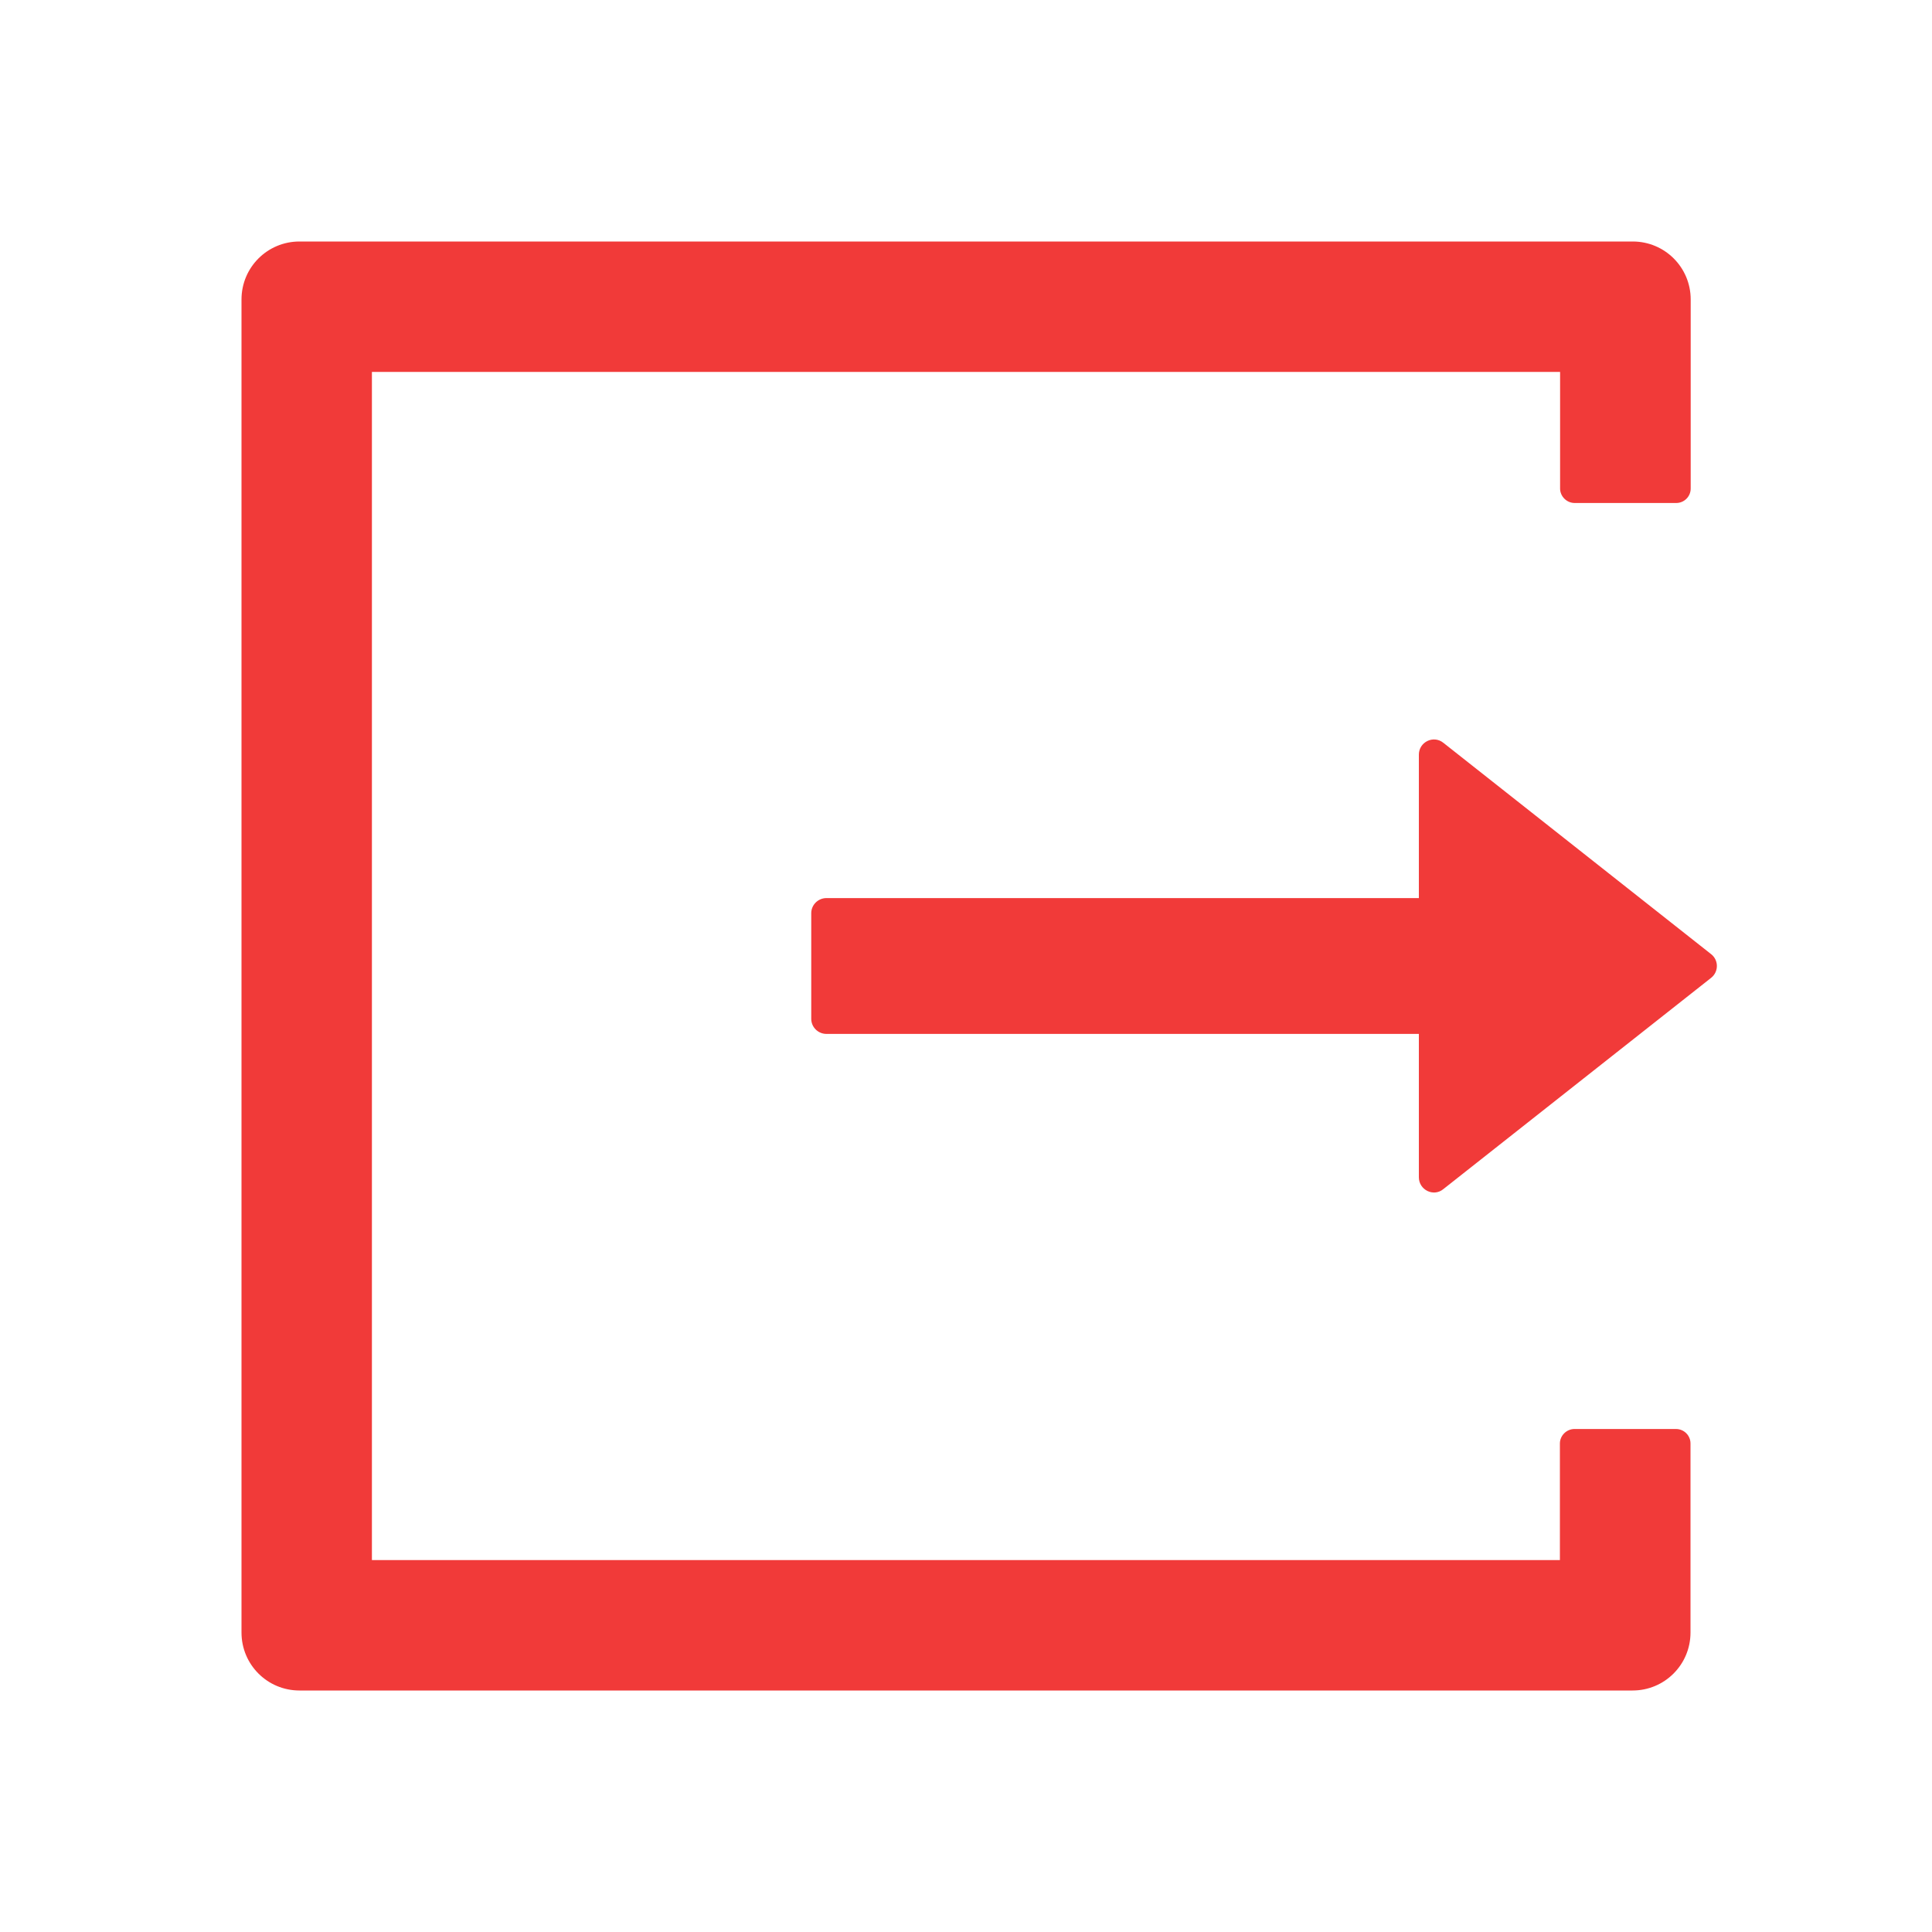
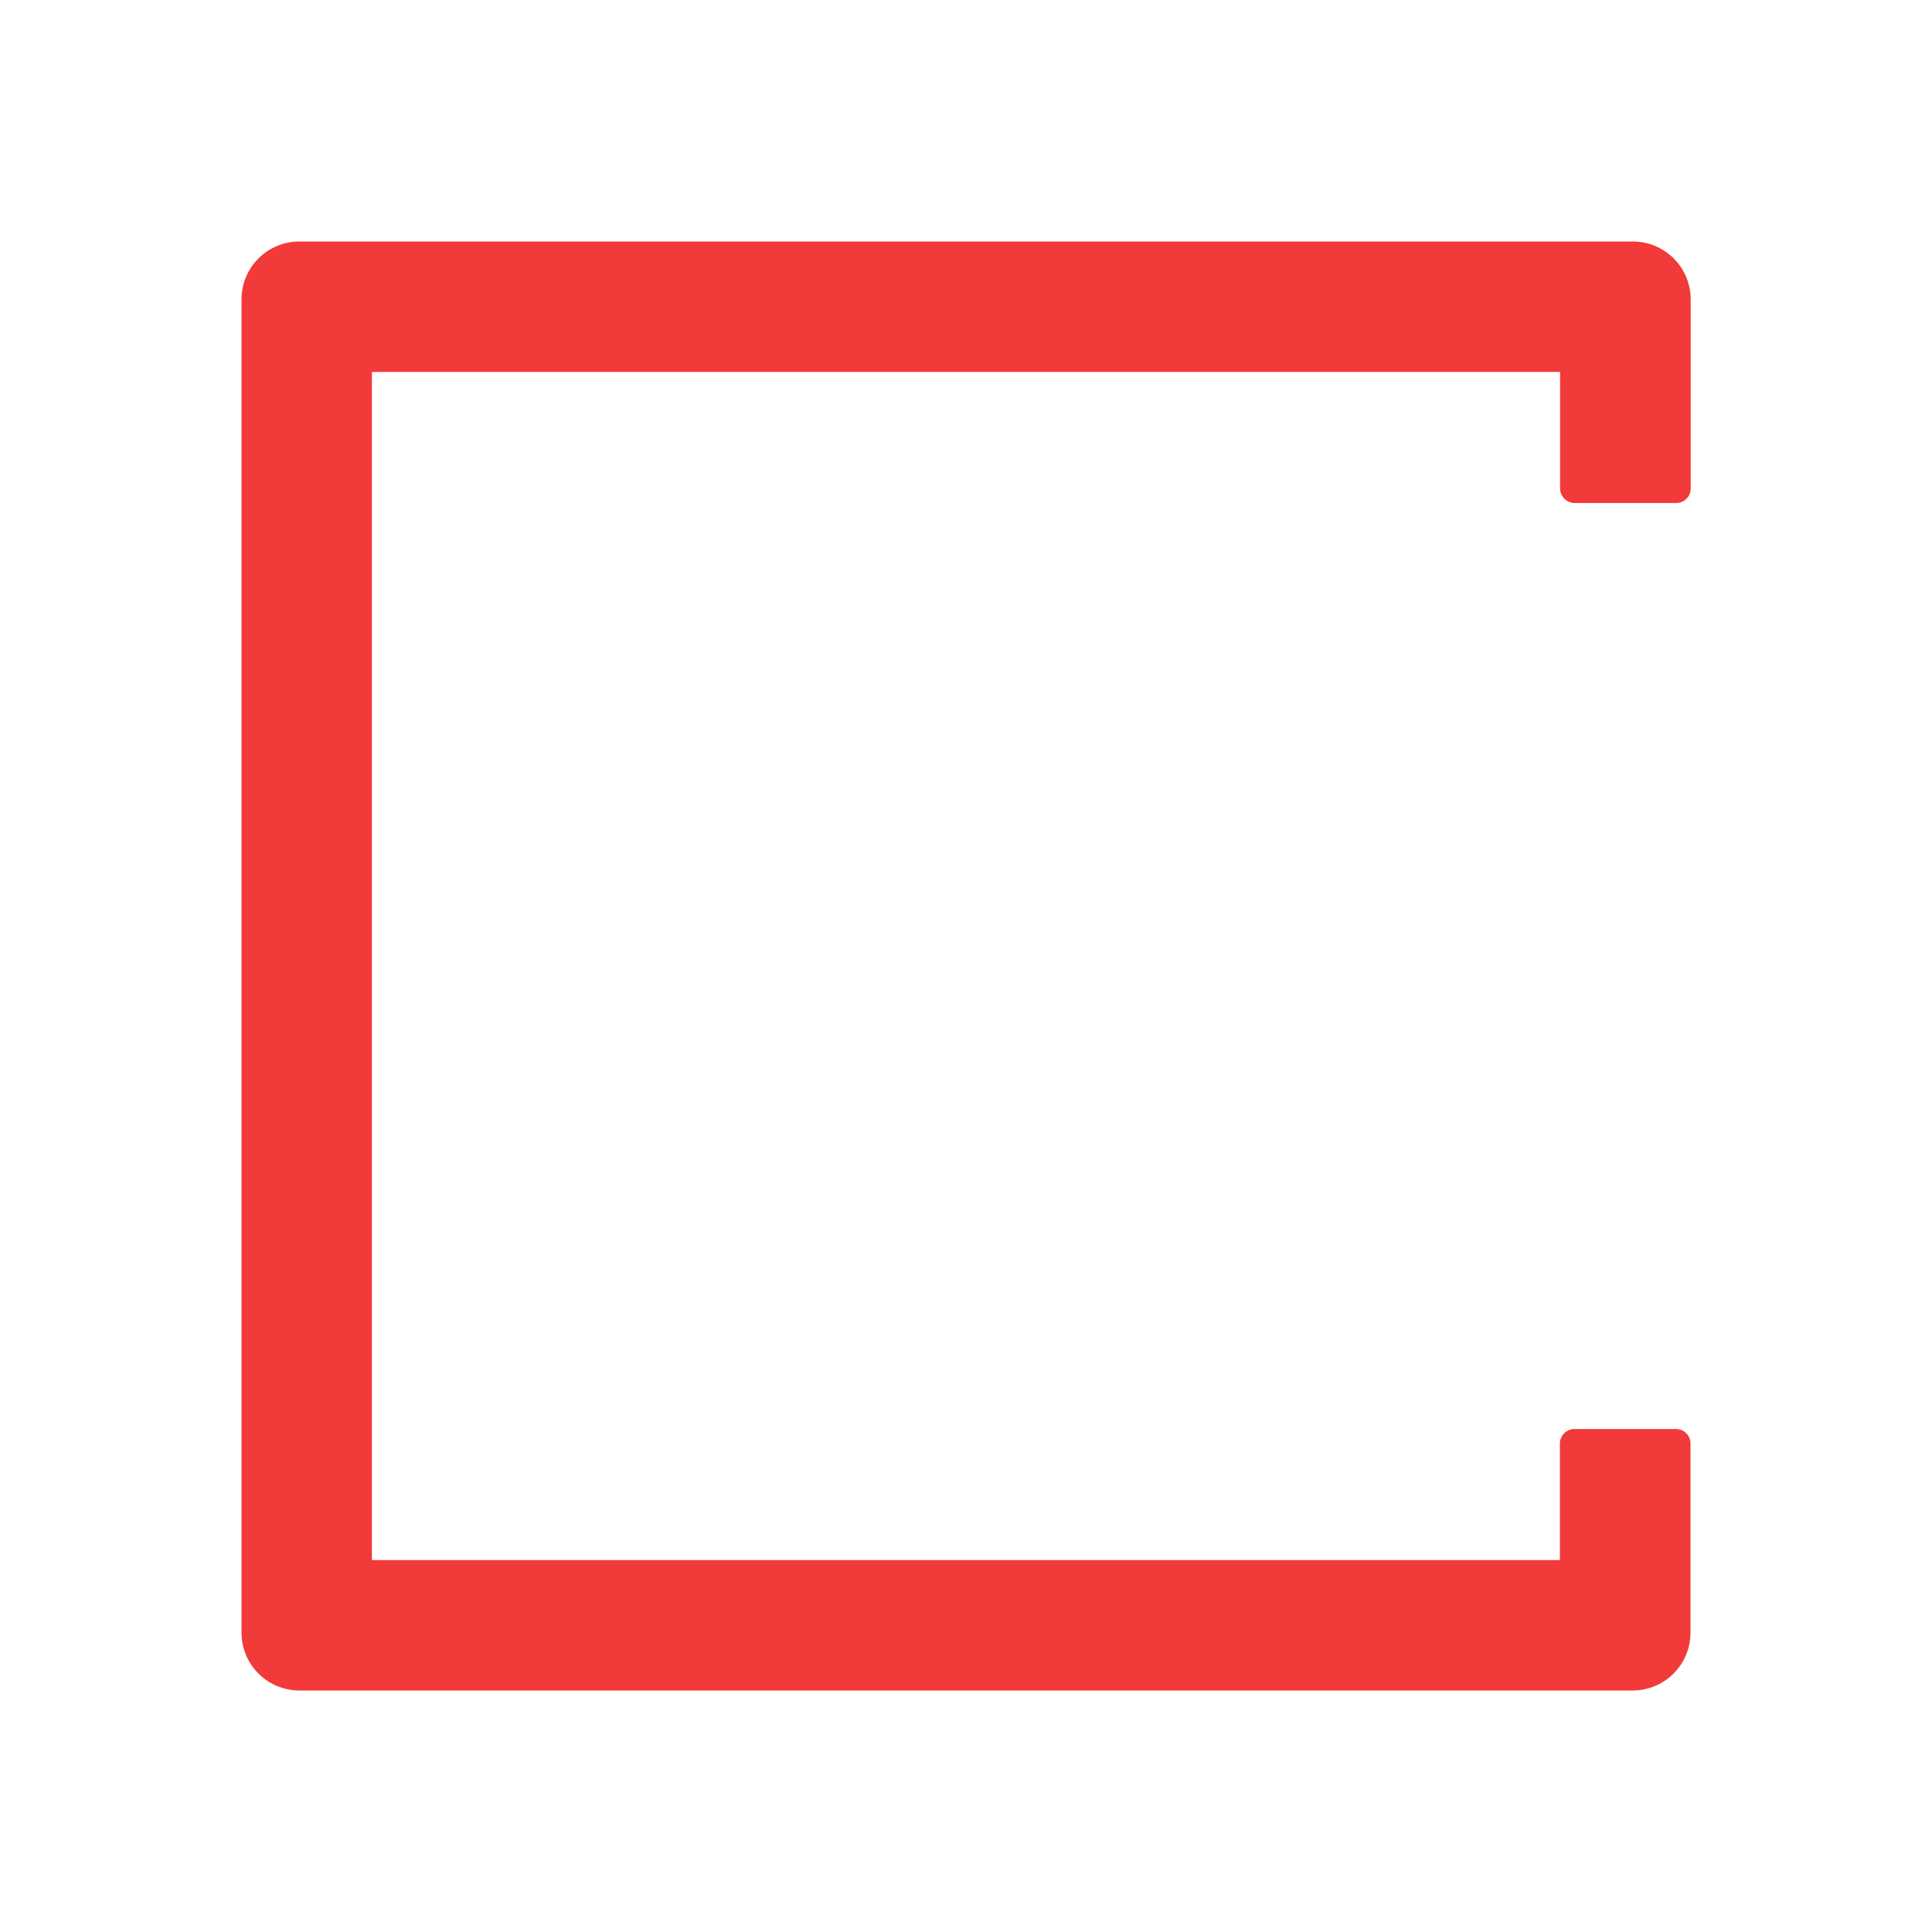
<svg xmlns="http://www.w3.org/2000/svg" width="20" height="20" viewBox="0 0 20 20" fill="none">
  <path d="M17.35 14.793H16.299C16.217 14.793 16.148 14.861 16.148 14.943V16.15H3.85V3.85H16.15V5.057C16.15 5.139 16.219 5.207 16.301 5.207H17.352C17.434 5.207 17.502 5.141 17.502 5.057V3.1C17.502 2.768 17.234 2.5 16.902 2.5H3.1C2.768 2.5 2.5 2.768 2.5 3.1V16.9C2.5 17.232 2.768 17.5 3.1 17.5H16.9C17.232 17.5 17.5 17.232 17.5 16.9V14.943C17.5 14.859 17.432 14.793 17.35 14.793Z" fill="#F13A39" />
-   <path d="M17.713 9.877L14.941 7.689C14.838 7.607 14.688 7.682 14.688 7.812V9.297H8.555C8.469 9.297 8.398 9.367 8.398 9.453V10.547C8.398 10.633 8.469 10.703 8.555 10.703H14.688V12.187C14.688 12.318 14.84 12.393 14.941 12.31L17.713 10.123C17.793 10.06 17.793 9.939 17.713 9.877Z" fill="#F13A39" />
</svg>